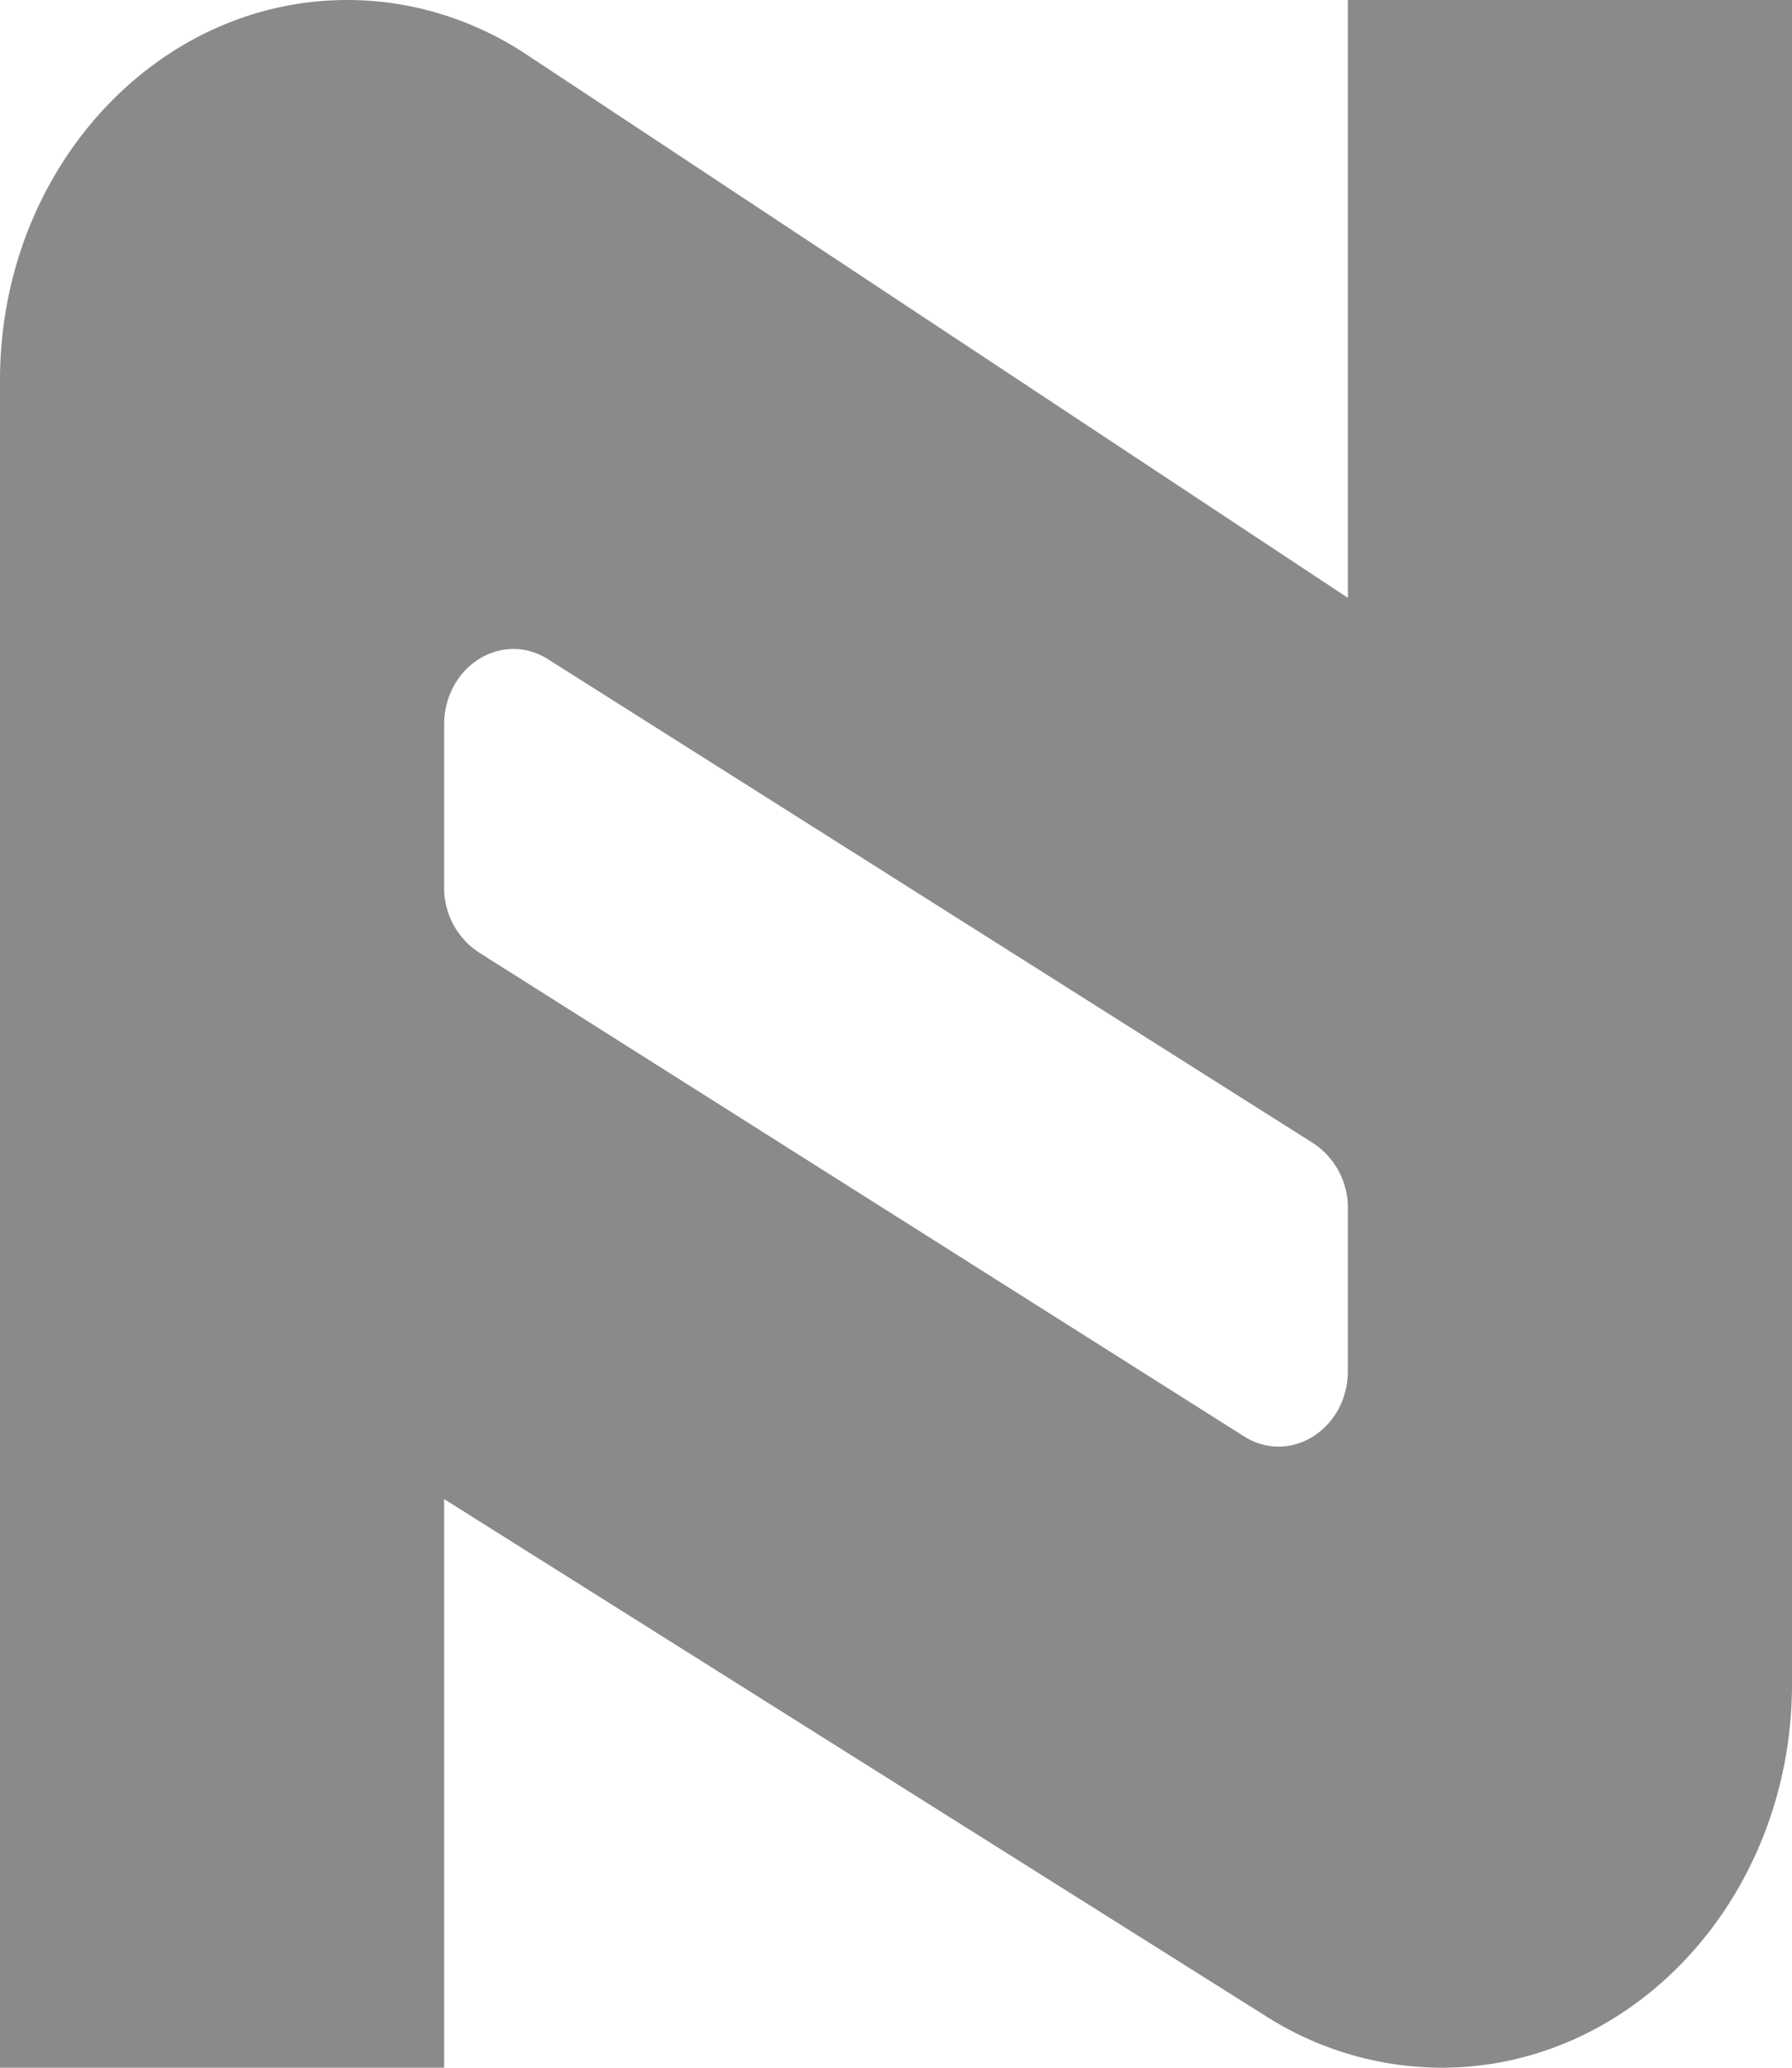
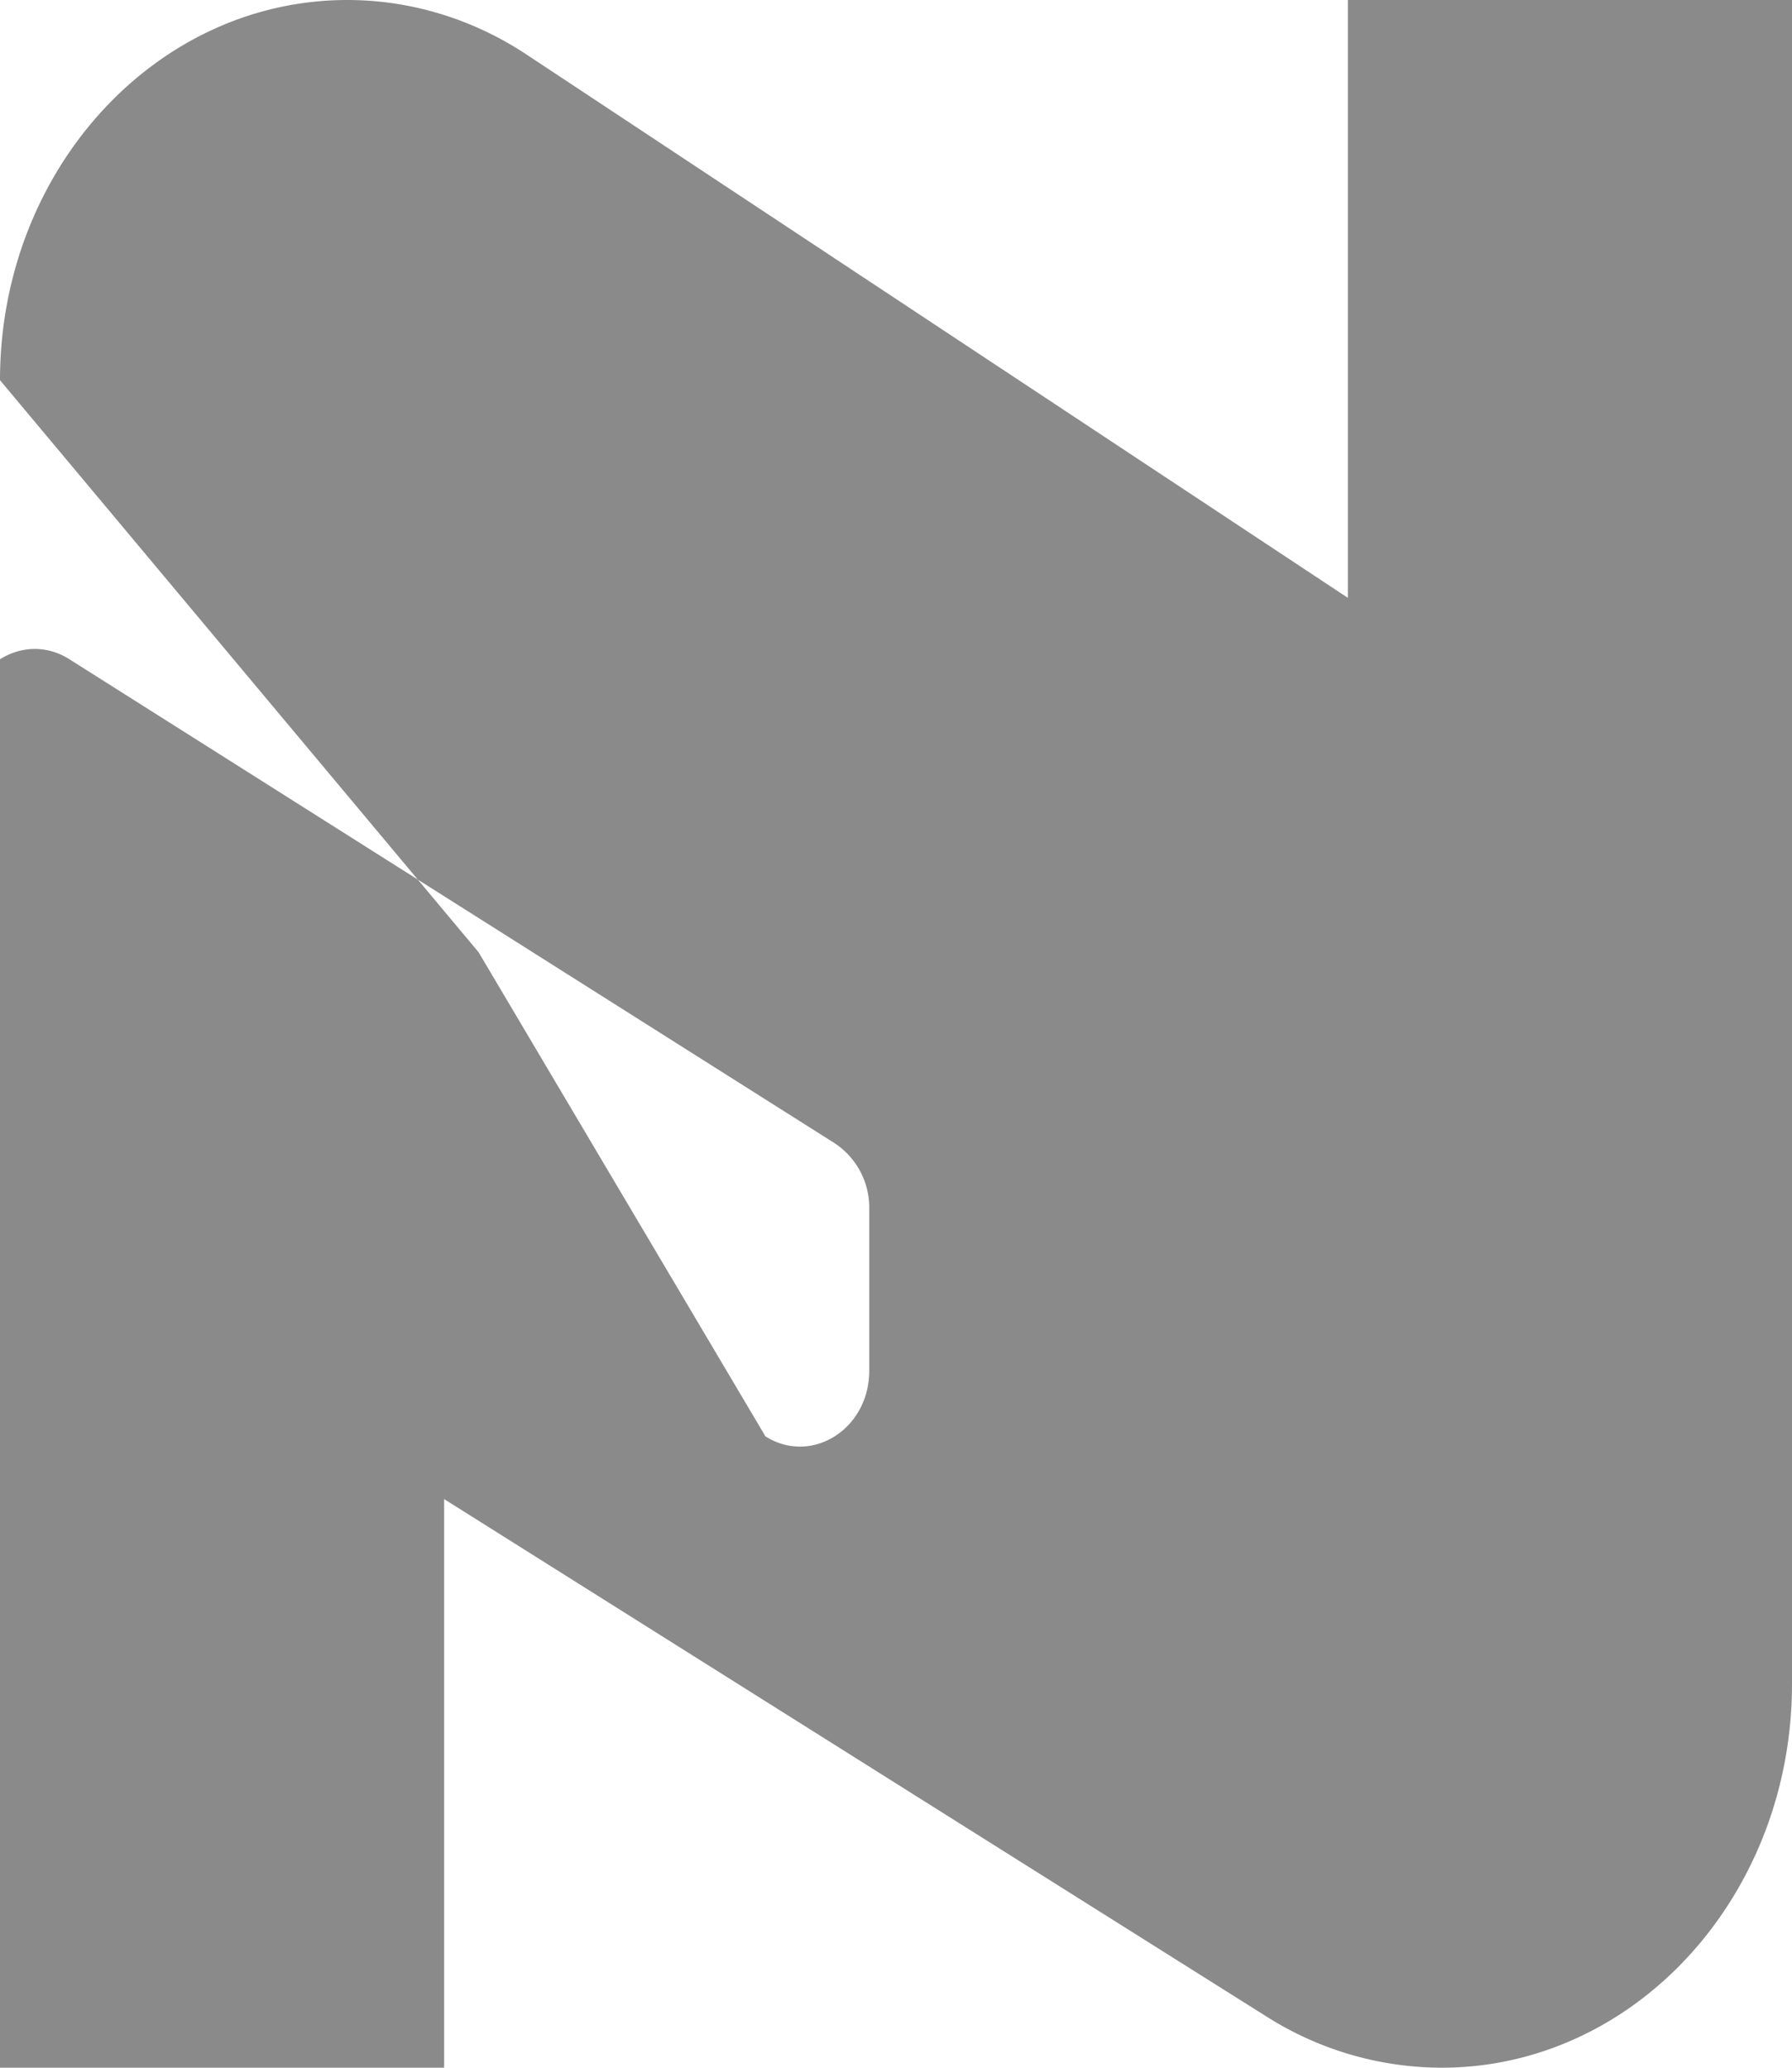
<svg xmlns="http://www.w3.org/2000/svg" width="13" height="15" fill="none">
-   <path fill-rule="evenodd" clip-rule="evenodd" d="M0 2.758C0 1.235 1.128 0 2.52 0c.459 0 .91.137 1.302.397l5.956 3.94V0H13v12.216C13 13.754 11.861 15 10.457 15a2.38 2.38 0 01-1.267-.37l-5.968-3.755V15H0V2.758zm3.472 4.15a.56.56 0 01-.25-.476V5.258c0-.423.418-.687.753-.476l5.553 3.512a.56.56 0 01.25.476v1.174c0 .423-.418.687-.753.476L3.472 6.908z" fill="#8A8A8A" />
+   <path fill-rule="evenodd" clip-rule="evenodd" d="M0 2.758C0 1.235 1.128 0 2.52 0c.459 0 .91.137 1.302.397l5.956 3.94V0H13v12.216C13 13.754 11.861 15 10.457 15a2.38 2.38 0 01-1.267-.37l-5.968-3.755V15H0V2.758za.56.56 0 01-.25-.476V5.258c0-.423.418-.687.753-.476l5.553 3.512a.56.56 0 01.25.476v1.174c0 .423-.418.687-.753.476L3.472 6.908z" fill="#8A8A8A" />
</svg>